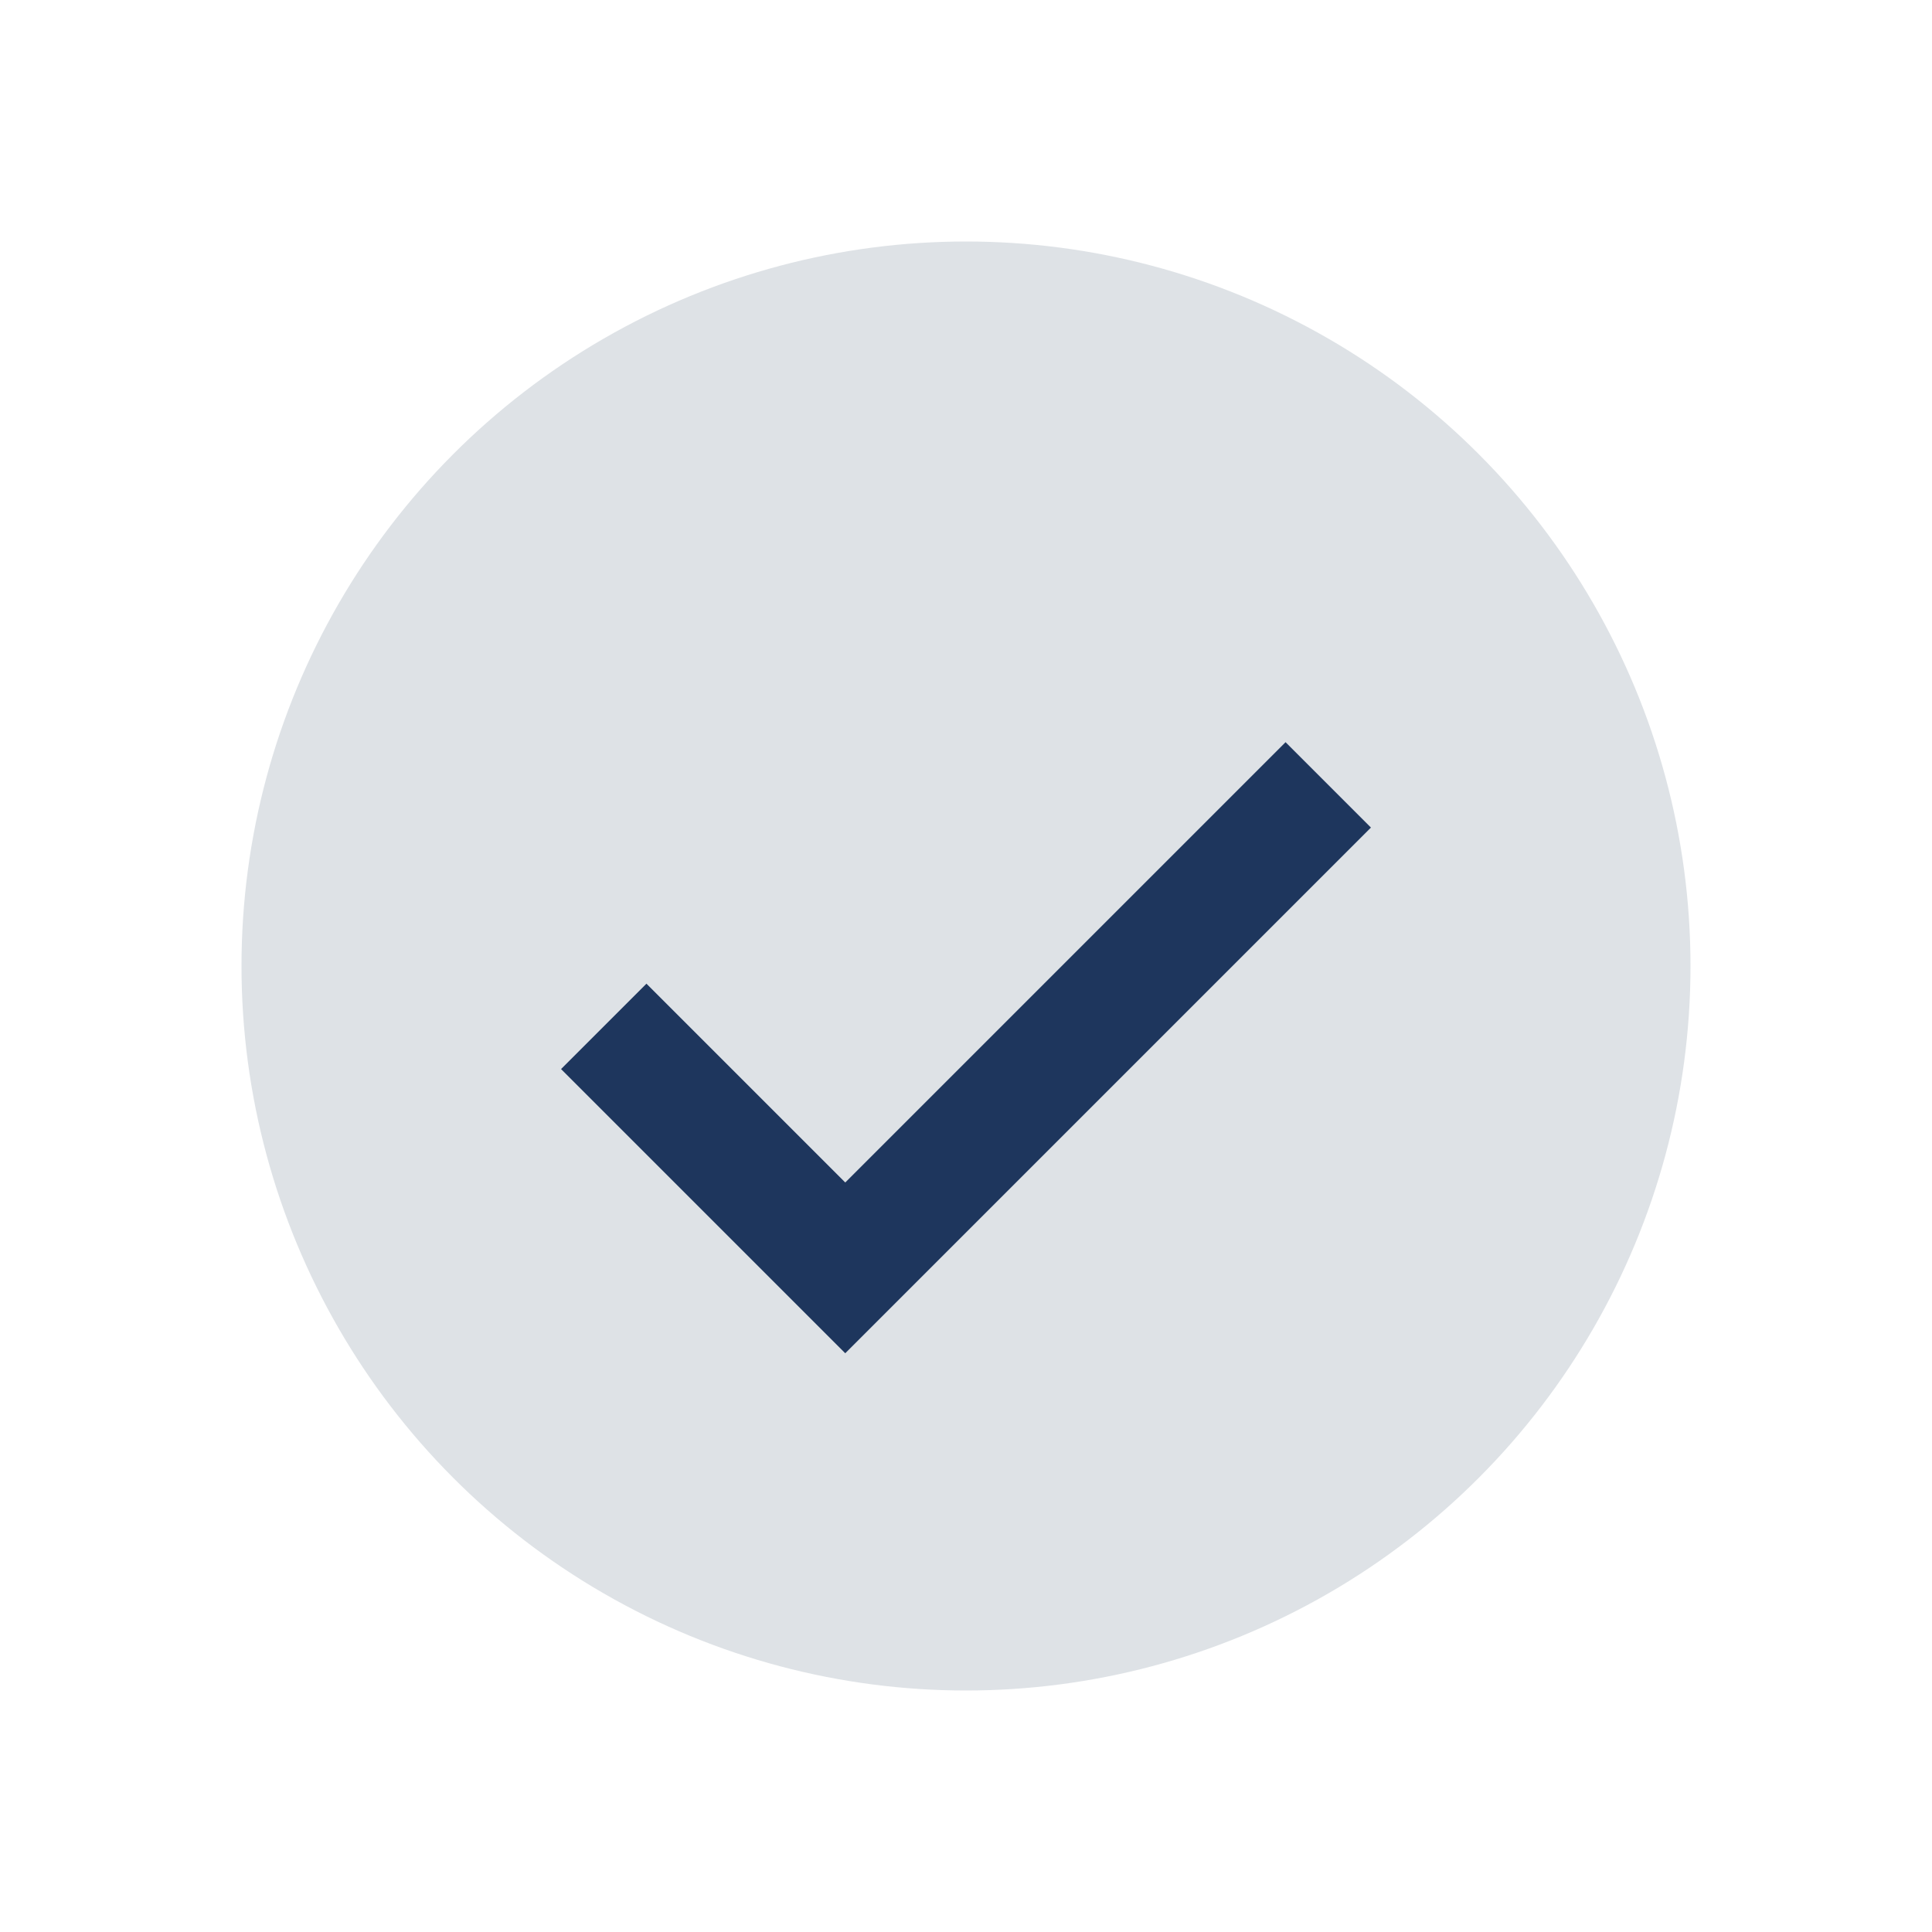
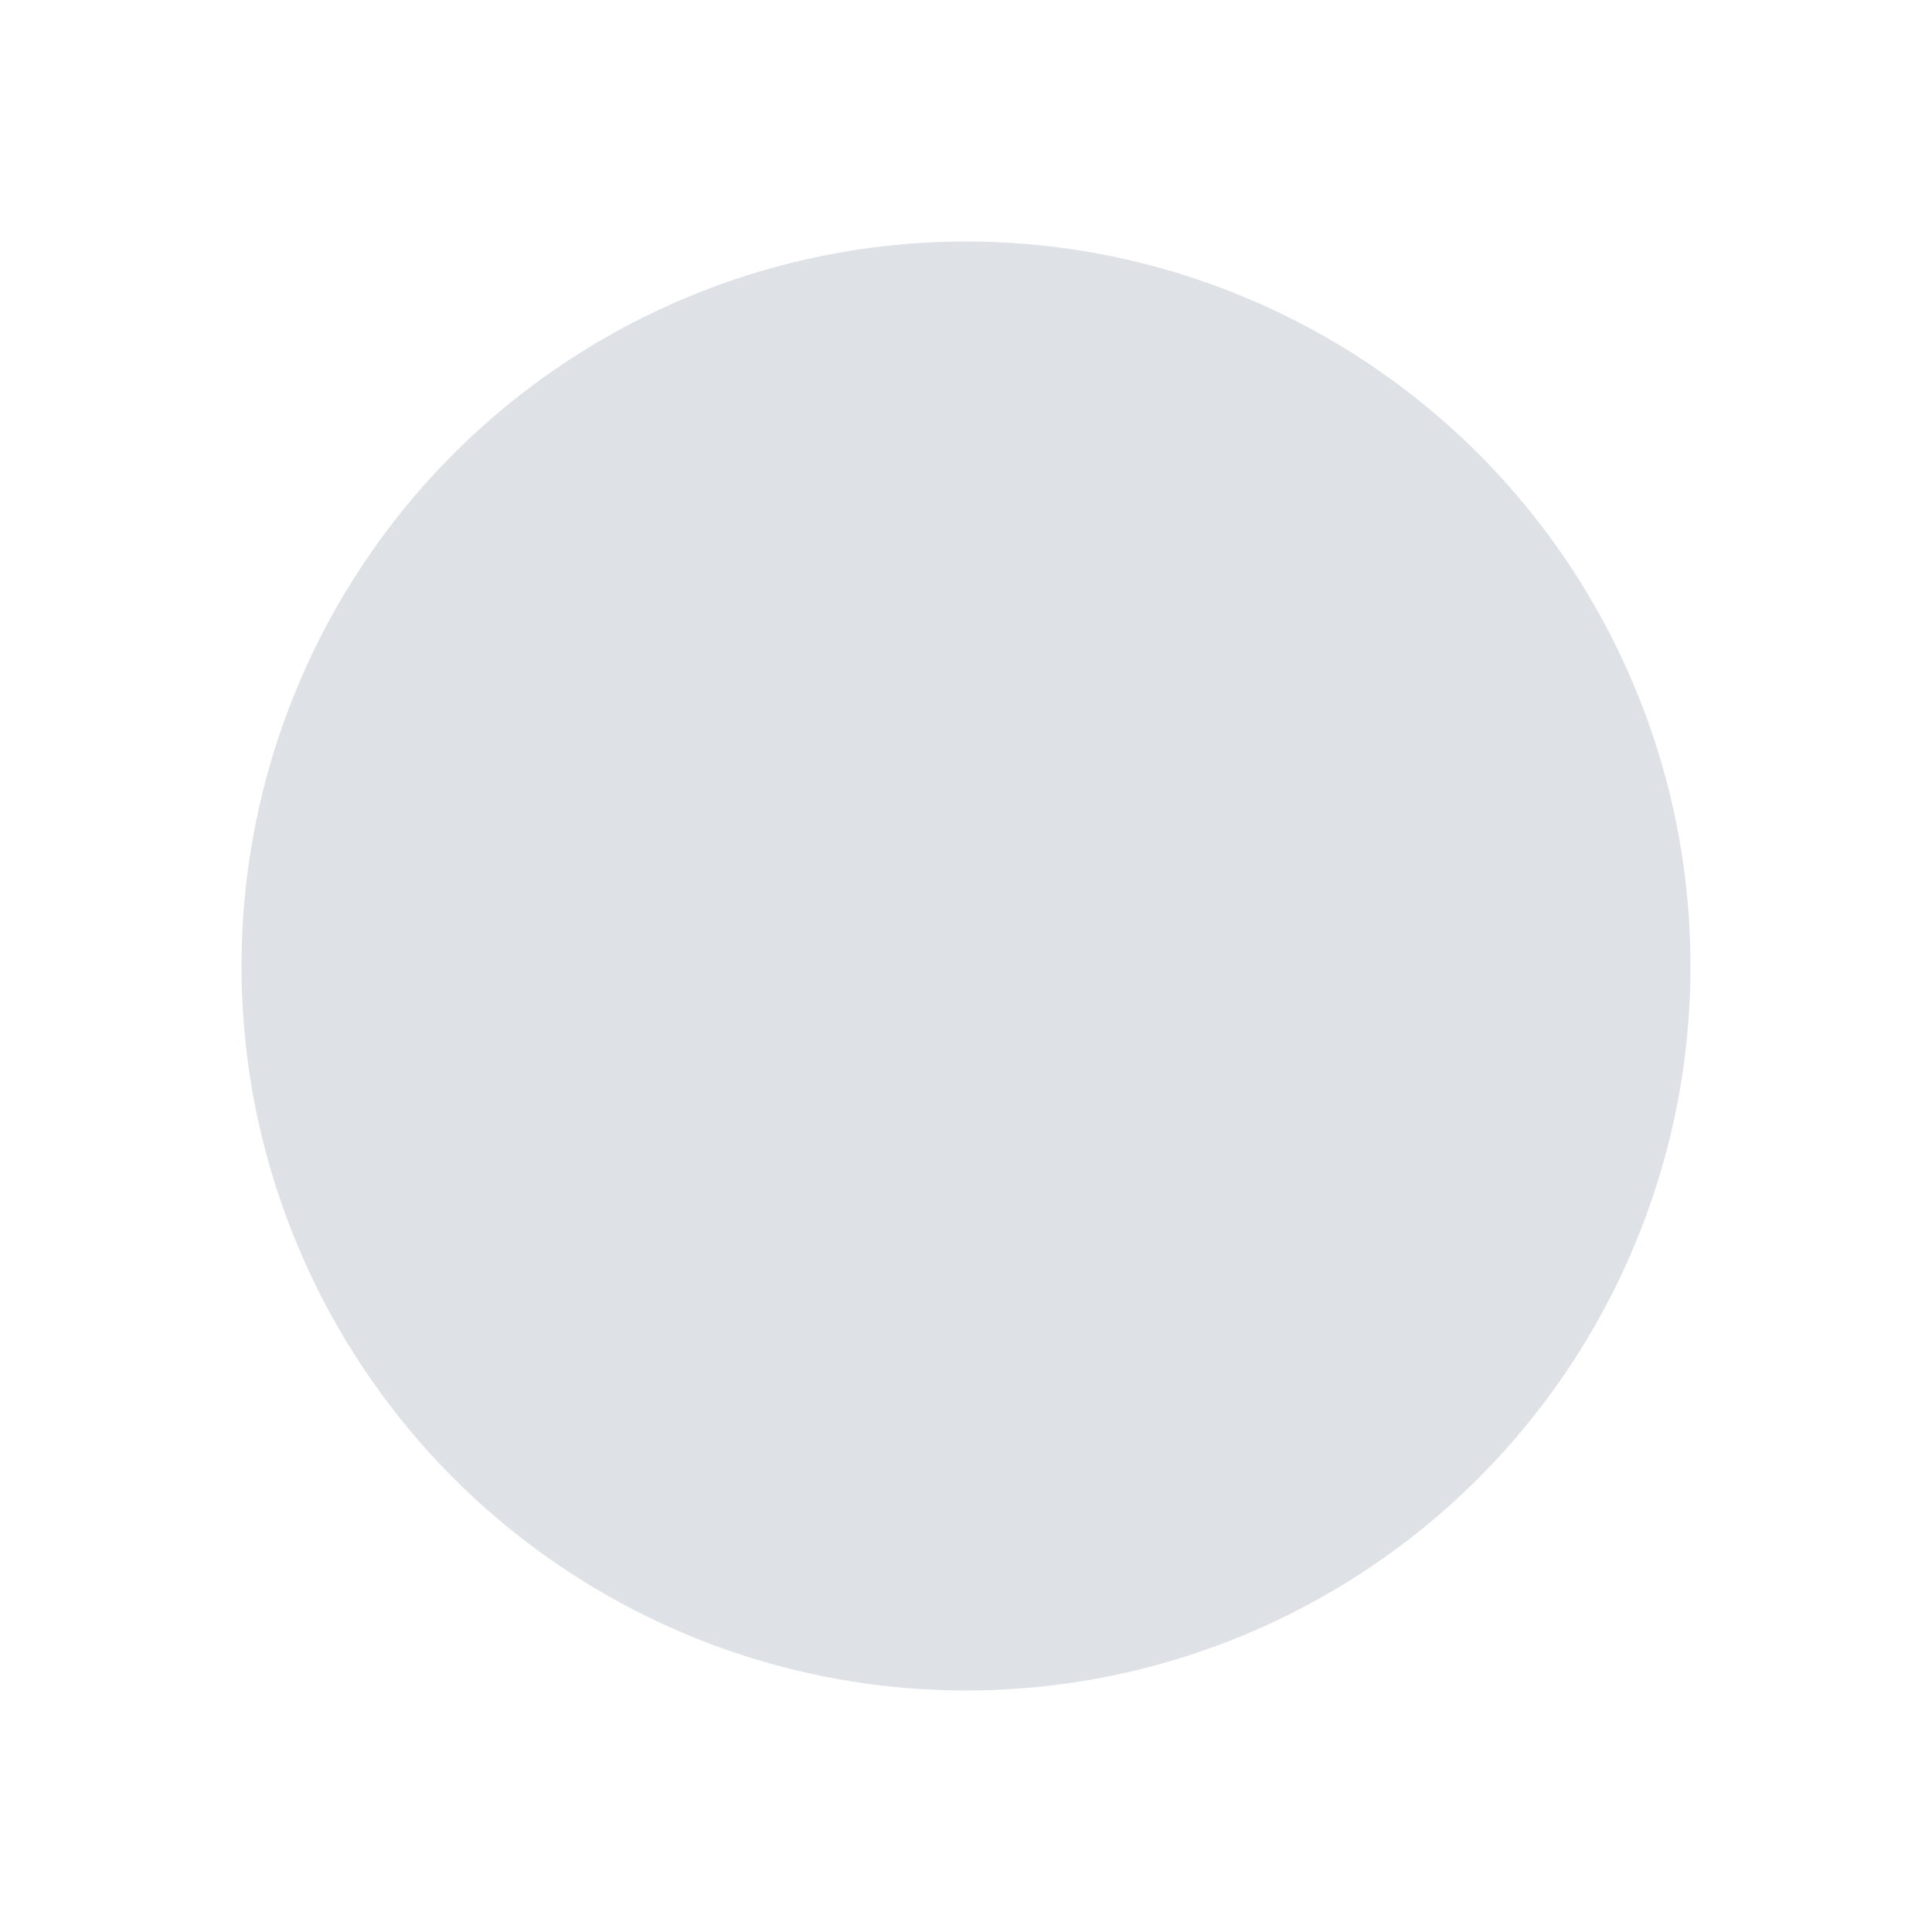
<svg xmlns="http://www.w3.org/2000/svg" width="32" height="32" viewBox="0 0 32 32">
  <circle cx="16" cy="16" r="12" fill="#DEE2E6" />
-   <path d="M10 17l4 4 8-8" stroke="#1E365D" stroke-width="2" fill="none" />
</svg>